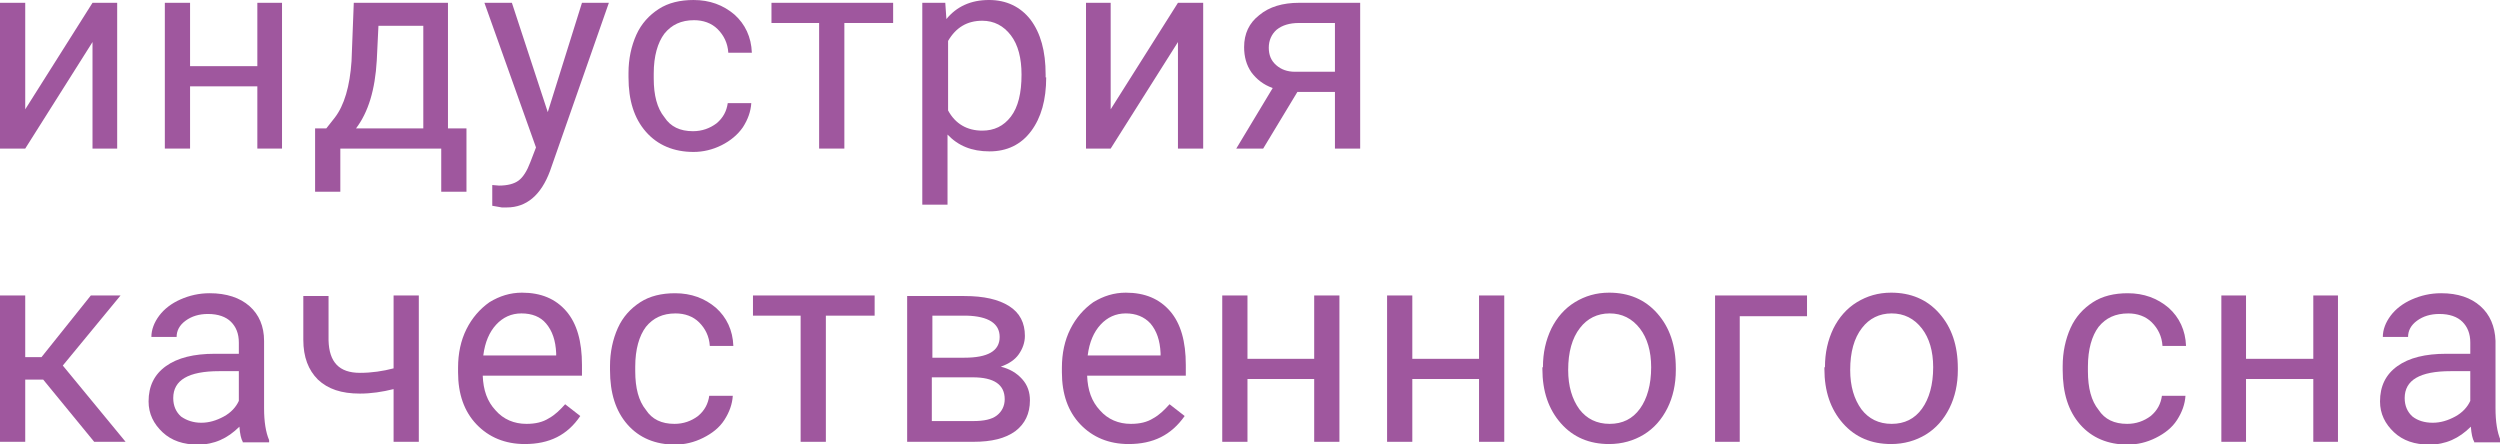
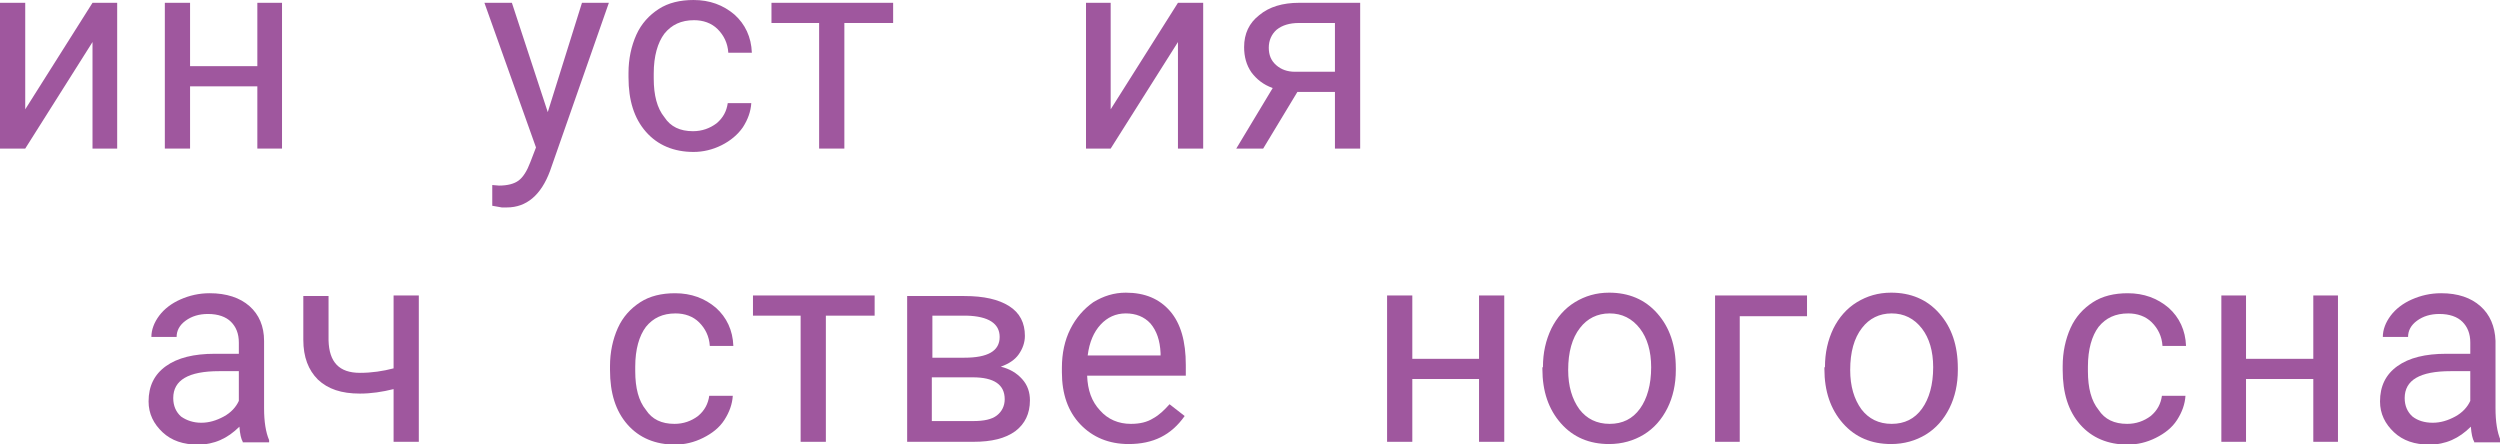
<svg xmlns="http://www.w3.org/2000/svg" id="Слой_1" x="0px" y="0px" viewBox="0 0 445.9 79.2" style="enable-background:new 0 0 445.9 79.2;" xml:space="preserve">
  <style type="text/css"> .st0{fill:#F1865A;} .st1{fill:#766068;} .st2{opacity:0.52;} .st3{fill:#9F579E;} .st4{fill:#121746;} .st5{fill:none;stroke:#766068;stroke-miterlimit:10;} .st6{fill:#252842;} .st7{fill:#E98860;} </style>
  <g>
    <polygon class="st3" points="16.5,0.5 20.9,0.5 20.9,26.5 16.5,26.5 16.5,7.5 4.5,26.5 0,26.5 0,0.5 4.5,0.5 4.5,19.5 " />
    <polygon class="st3" points="50.3,26.5 45.9,26.5 45.9,15.4 33.9,15.4 33.9,26.5 29.4,26.5 29.4,0.5 33.9,0.5 33.9,11.8 45.9,11.8 45.9,0.5 50.3,0.5 " />
-     <path class="st3" d="M63.5,22.9h12V4.6h-8l-0.3,6.2C66.9,16,65.7,20,63.5,22.9 M58.2,22.9l1.5-1.9c1.7-2.2,2.7-5.6,3-10.1l0.4-10.4 h16.8v22.4h3.3v11.3h-4.5v-7.7H60.7v7.7h-4.5l0-11.3H58.2z" />
    <path class="st3" d="M97.7,20l6.1-19.5h4.8L98.1,30.5c-1.6,4.3-4.2,6.5-7.7,6.5L89.5,37l-1.7-0.3V33l1.2,0.1c1.5,0,2.7-0.3,3.5-0.9 c0.8-0.6,1.5-1.7,2.1-3.3l1-2.6L86.4,0.5h4.9L97.7,20z" />
    <path class="st3" d="M123.6,23.4c1.6,0,3-0.5,4.2-1.4c1.2-1,1.8-2.2,2-3.6h4.2c-0.1,1.5-0.6,2.9-1.5,4.3c-0.9,1.3-2.2,2.4-3.8,3.2 c-1.6,0.8-3.3,1.2-5,1.2c-3.5,0-6.4-1.2-8.5-3.6c-2.1-2.4-3.1-5.6-3.1-9.7V13c0-2.5,0.5-4.8,1.4-6.8c0.9-2,2.3-3.5,4-4.6 c1.7-1.1,3.8-1.6,6.2-1.6c2.9,0,5.3,0.9,7.3,2.6c1.9,1.7,3,4,3.1,6.8h-4.2c-0.1-1.7-0.8-3.1-1.9-4.2c-1.1-1.1-2.6-1.6-4.2-1.6 c-2.3,0-4,0.8-5.3,2.4c-1.2,1.6-1.9,4-1.9,7.1V14c0,3,0.6,5.3,1.9,6.9C119.6,22.6,121.3,23.4,123.6,23.4" />
    <polygon class="st3" points="159.3,4.1 150.6,4.1 150.6,26.5 146.1,26.5 146.1,4.1 137.6,4.1 137.6,0.5 159.3,0.5 " />
-     <path class="st3" d="M182.2,13.3c0-2.9-0.6-5.3-1.9-7c-1.3-1.7-3-2.6-5.1-2.6c-2.7,0-4.7,1.2-6.1,3.6v12.4c1.3,2.4,3.4,3.6,6.1,3.6 c2.1,0,3.8-0.8,5.1-2.5C181.6,19.1,182.2,16.6,182.2,13.3 M186.6,13.8c0,4-0.9,7.2-2.7,9.6c-1.8,2.4-4.3,3.6-7.4,3.6 c-3.2,0-5.6-1-7.5-3v12.5h-4.5v-36h4.1l0.2,2.9c1.8-2.2,4.3-3.4,7.6-3.4c3.1,0,5.6,1.2,7.4,3.5c1.8,2.4,2.7,5.6,2.7,9.8V13.8z" />
    <polygon class="st3" points="210.1,0.5 214.6,0.5 214.6,26.5 210.1,26.5 210.1,7.5 198.1,26.5 193.7,26.5 193.7,0.5 198.1,0.5 198.1,19.5 " />
    <path class="st3" d="M226.3,8.5c0,1.3,0.4,2.3,1.3,3.1c0.9,0.8,2,1.2,3.4,1.2h7.1V4.1h-6.4c-1.7,0-3,0.4-4,1.2 C226.8,6.1,226.3,7.2,226.3,8.5 M242.6,0.5v26h-4.5V16.4h-6.7l-6.1,10.1h-4.8l6.5-10.8c-1.7-0.6-2.9-1.6-3.8-2.8 c-0.9-1.3-1.3-2.8-1.3-4.5c0-2.4,0.9-4.3,2.7-5.7c1.8-1.5,4.2-2.2,7.1-2.2H242.6z" />
-     <polygon class="st3" points="7.7,67.7 4.5,67.7 4.5,78.8 0,78.8 0,52.7 4.5,52.7 4.5,63.7 7.4,63.7 16.2,52.7 21.5,52.7 11.2,65.2 22.4,78.8 16.8,78.8 " />
    <path class="st3" d="M35.9,75.4c1.4,0,2.7-0.4,4-1.1c1.3-0.7,2.2-1.7,2.7-2.8v-5.3h-3.5c-5.5,0-8.2,1.6-8.2,4.8 c0,1.4,0.5,2.5,1.4,3.3C33.3,75,34.5,75.4,35.9,75.4 M43.3,78.8c-0.3-0.5-0.5-1.4-0.6-2.7c-2.1,2.1-4.5,3.2-7.4,3.2 c-2.6,0-4.7-0.7-6.3-2.2c-1.6-1.5-2.5-3.3-2.5-5.5c0-2.7,1-4.8,3.1-6.3c2.1-1.5,5-2.2,8.7-2.2h4.3v-2c0-1.6-0.5-2.8-1.4-3.7 c-0.9-0.9-2.3-1.4-4.1-1.4c-1.6,0-2.9,0.4-4,1.2c-1.1,0.8-1.6,1.8-1.6,2.9H27c0-1.3,0.5-2.6,1.4-3.8c0.9-1.2,2.2-2.2,3.8-2.9 c1.6-0.7,3.3-1.1,5.2-1.1c3,0,5.4,0.8,7.1,2.3c1.7,1.5,2.6,3.6,2.6,6.2v12c0,2.4,0.3,4.3,0.9,5.7v0.4H43.3z" />
    <path class="st3" d="M74.7,78.8h-4.5v-9.4c-2,0.5-4,0.8-6,0.8c-3.3,0-5.7-0.8-7.5-2.5c-1.7-1.7-2.6-4-2.6-7.1v-7.8h4.5v7.9 c0.1,3.9,1.9,5.8,5.6,5.8c2.1,0,4.1-0.3,6-0.8V52.7h4.5V78.8z" />
-     <path class="st3" d="M93,55.9c-1.8,0-3.3,0.7-4.5,2c-1.2,1.3-2,3.1-2.3,5.5h13V63c-0.1-2.3-0.7-4-1.8-5.3 C96.4,56.5,94.9,55.9,93,55.9 M93.6,79.2c-3.5,0-6.4-1.2-8.6-3.5c-2.2-2.3-3.3-5.4-3.3-9.3v-0.8c0-2.6,0.5-4.9,1.5-6.9 c1-2,2.4-3.6,4.1-4.8c1.8-1.1,3.7-1.7,5.8-1.7c3.4,0,6,1.1,7.9,3.3c1.9,2.2,2.8,5.4,2.8,9.6V67H86.1c0.1,2.6,0.8,4.6,2.3,6.2 c1.4,1.6,3.3,2.4,5.5,2.4c1.6,0,2.9-0.3,4-1c1.1-0.6,2-1.5,2.9-2.5l2.7,2.1C101.2,77.6,98,79.2,93.6,79.2" />
    <path class="st3" d="M120.3,75.6c1.6,0,3-0.5,4.2-1.4c1.2-1,1.8-2.2,2-3.6h4.2c-0.1,1.5-0.6,2.9-1.5,4.3c-0.9,1.4-2.2,2.4-3.8,3.2 c-1.6,0.8-3.3,1.2-5,1.2c-3.5,0-6.4-1.2-8.5-3.6c-2.1-2.4-3.1-5.6-3.1-9.7v-0.7c0-2.5,0.5-4.8,1.4-6.8c0.9-2,2.3-3.5,4-4.6 c1.7-1.1,3.8-1.6,6.2-1.6c2.9,0,5.3,0.9,7.3,2.6c1.9,1.7,3,4,3.1,6.8h-4.2c-0.1-1.7-0.8-3.1-1.9-4.2c-1.1-1.1-2.6-1.6-4.2-1.6 c-2.3,0-4,0.8-5.3,2.4c-1.2,1.6-1.9,4-1.9,7.1v0.8c0,3,0.6,5.3,1.9,6.9C116.3,74.8,118,75.6,120.3,75.6" />
    <polygon class="st3" points="156,56.3 147.3,56.3 147.3,78.8 142.8,78.8 142.8,56.3 134.3,56.3 134.3,52.7 156,52.7 " />
    <path class="st3" d="M166.2,67.3v7.8h7.4c1.9,0,3.3-0.3,4.2-1c0.9-0.7,1.4-1.7,1.4-2.9c0-2.6-1.9-3.9-5.7-3.9H166.2z M166.2,63.8 h5.8c4.2,0,6.3-1.2,6.3-3.7c0-2.4-2-3.7-5.9-3.8h-6.1V63.8z M161.8,78.8v-26h10.2c3.5,0,6.1,0.6,8,1.8c1.9,1.2,2.8,3,2.8,5.3 c0,1.2-0.4,2.3-1.1,3.3c-0.7,1-1.8,1.7-3.2,2.2c1.6,0.4,2.8,1.1,3.8,2.2c1,1.1,1.4,2.4,1.4,3.8c0,2.4-0.9,4.2-2.6,5.5 c-1.8,1.3-4.2,1.9-7.5,1.9H161.8z" />
    <path class="st3" d="M200.8,55.9c-1.8,0-3.3,0.7-4.5,2c-1.2,1.3-2,3.1-2.3,5.5h13V63c-0.1-2.3-0.7-4-1.8-5.3 C204.1,56.5,202.6,55.9,200.8,55.9 M201.3,79.2c-3.5,0-6.4-1.2-8.6-3.5c-2.2-2.3-3.3-5.4-3.3-9.3v-0.8c0-2.6,0.5-4.9,1.5-6.9 c1-2,2.4-3.6,4.1-4.8c1.8-1.1,3.7-1.7,5.8-1.7c3.4,0,6,1.1,7.9,3.3c1.9,2.2,2.8,5.4,2.8,9.6V67h-17.6c0.1,2.6,0.8,4.6,2.3,6.2 c1.4,1.6,3.3,2.4,5.5,2.4c1.6,0,2.9-0.3,4-1c1.1-0.6,2-1.5,2.9-2.5l2.7,2.1C208.9,77.6,205.7,79.2,201.3,79.2" />
-     <polygon class="st3" points="238.9,78.8 234.4,78.8 234.4,67.6 222.5,67.6 222.5,78.8 218,78.8 218,52.7 222.5,52.7 222.5,64 234.4,64 234.4,52.7 238.9,52.7 " />
    <polygon class="st3" points="268.3,78.8 263.8,78.8 263.8,67.6 251.9,67.6 251.9,78.8 247.4,78.8 247.4,52.7 251.9,52.7 251.9,64 263.8,64 263.8,52.7 268.3,52.7 " />
    <path class="st3" d="M279.7,66c0,2.9,0.7,5.2,2,7c1.3,1.7,3.1,2.6,5.4,2.6c2.3,0,4.1-0.9,5.4-2.7c1.3-1.8,2-4.3,2-7.4 c0-2.9-0.7-5.2-2-6.9c-1.4-1.8-3.2-2.7-5.4-2.7c-2.2,0-4,0.9-5.3,2.6C280.4,60.3,279.7,62.8,279.7,66 M275.2,65.5 c0-2.6,0.5-4.8,1.5-6.9c1-2,2.4-3.6,4.2-4.7c1.8-1.1,3.8-1.7,6.1-1.7c3.5,0,6.4,1.2,8.6,3.7c2.2,2.5,3.3,5.7,3.3,9.8V66 c0,2.5-0.5,4.8-1.5,6.8c-1,2-2.4,3.6-4.2,4.7c-1.8,1.1-3.9,1.7-6.2,1.7c-3.5,0-6.4-1.2-8.6-3.7c-2.2-2.5-3.3-5.7-3.3-9.7V65.5z" />
    <polygon class="st3" points="322.3,56.4 310.3,56.4 310.3,78.8 305.9,78.8 305.9,52.7 322.3,52.7 " />
    <path class="st3" d="M330,66c0,2.9,0.7,5.2,2,7c1.3,1.7,3.1,2.6,5.4,2.6c2.3,0,4.1-0.9,5.4-2.7c1.3-1.8,2-4.3,2-7.4 c0-2.9-0.7-5.2-2-6.9c-1.4-1.8-3.2-2.7-5.4-2.7c-2.2,0-4,0.9-5.3,2.6C330.7,60.3,330,62.8,330,66 M325.5,65.5 c0-2.6,0.5-4.8,1.5-6.9c1-2,2.4-3.6,4.2-4.7c1.8-1.1,3.8-1.7,6.1-1.7c3.5,0,6.4,1.2,8.6,3.7c2.2,2.5,3.3,5.7,3.3,9.8V66 c0,2.5-0.5,4.8-1.5,6.8c-1,2-2.4,3.6-4.2,4.7c-1.8,1.1-3.9,1.7-6.2,1.7c-3.5,0-6.4-1.2-8.6-3.7c-2.2-2.5-3.3-5.7-3.3-9.7V65.5z" />
    <path class="st3" d="M379.4,75.6c1.6,0,3-0.5,4.2-1.4c1.2-1,1.8-2.2,2-3.6h4.2c-0.1,1.5-0.6,2.9-1.5,4.3c-0.9,1.4-2.2,2.4-3.8,3.2 c-1.6,0.8-3.3,1.2-5,1.2c-3.5,0-6.4-1.2-8.5-3.6c-2.1-2.4-3.1-5.6-3.1-9.7v-0.7c0-2.5,0.5-4.8,1.4-6.8c0.9-2,2.3-3.5,4-4.6 c1.7-1.1,3.8-1.6,6.2-1.6c2.9,0,5.3,0.9,7.3,2.6c1.9,1.7,3,4,3.1,6.8h-4.2c-0.1-1.7-0.8-3.1-1.9-4.2c-1.1-1.1-2.6-1.6-4.2-1.6 c-2.3,0-4,0.8-5.3,2.4c-1.2,1.6-1.9,4-1.9,7.1v0.8c0,3,0.6,5.3,1.9,6.9C375.4,74.8,377.1,75.6,379.4,75.6" />
    <polygon class="st3" points="417,78.8 412.6,78.8 412.6,67.6 400.6,67.6 400.6,78.8 396.2,78.8 396.2,52.7 400.6,52.7 400.6,64 412.6,64 412.6,52.7 417,52.7 " />
    <path class="st3" d="M433.9,75.4c1.4,0,2.7-0.4,4-1.1c1.3-0.7,2.2-1.7,2.7-2.8v-5.3h-3.5c-5.5,0-8.2,1.6-8.2,4.8 c0,1.4,0.5,2.5,1.4,3.3C431.2,75,432.4,75.4,433.9,75.4 M441.3,78.8c-0.3-0.5-0.5-1.4-0.6-2.7c-2.1,2.1-4.5,3.2-7.4,3.2 c-2.6,0-4.7-0.7-6.3-2.2c-1.6-1.5-2.5-3.3-2.5-5.5c0-2.7,1-4.8,3.1-6.3c2.1-1.5,5-2.2,8.7-2.2h4.3v-2c0-1.6-0.5-2.8-1.4-3.7 c-0.9-0.9-2.3-1.4-4.1-1.4c-1.6,0-2.9,0.4-4,1.2c-1.1,0.8-1.6,1.8-1.6,2.9H425c0-1.3,0.5-2.6,1.4-3.8c0.9-1.2,2.2-2.2,3.8-2.9 c1.6-0.7,3.3-1.1,5.2-1.1c3,0,5.3,0.8,7,2.3c1.7,1.5,2.6,3.6,2.7,6.2v12c0,2.4,0.3,4.3,0.9,5.7v0.4H441.3z" />
  </g>
</svg>